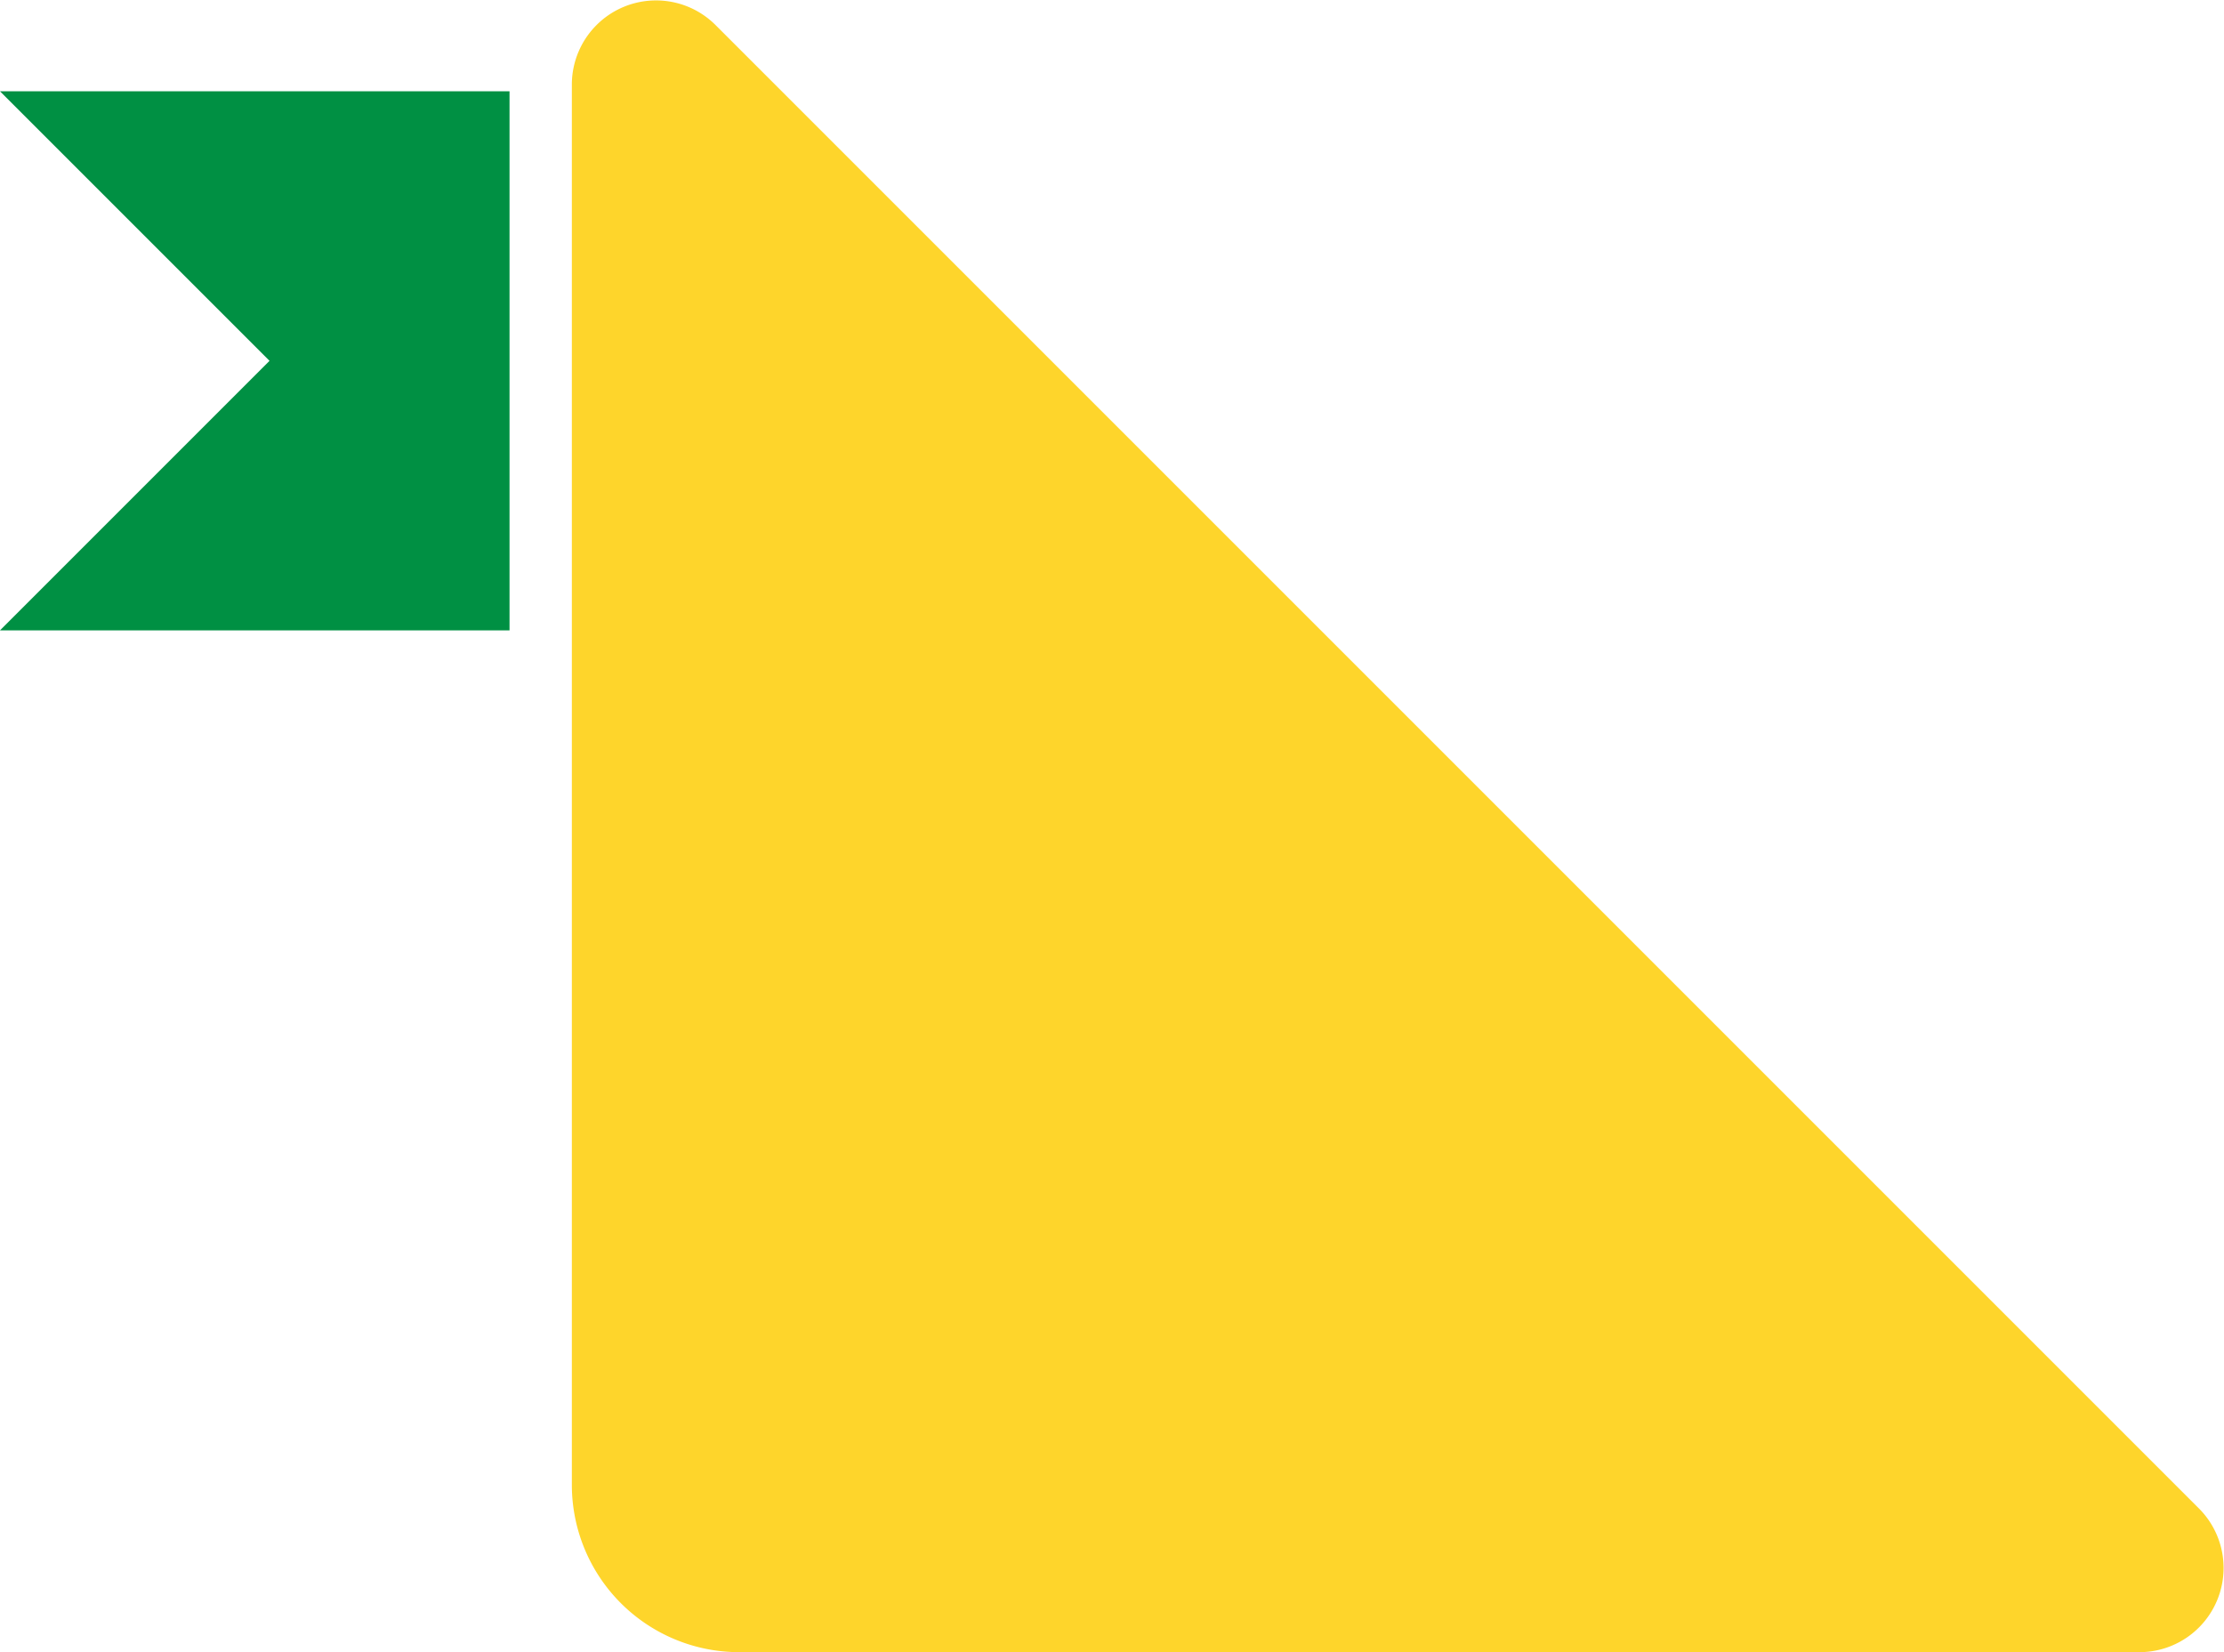
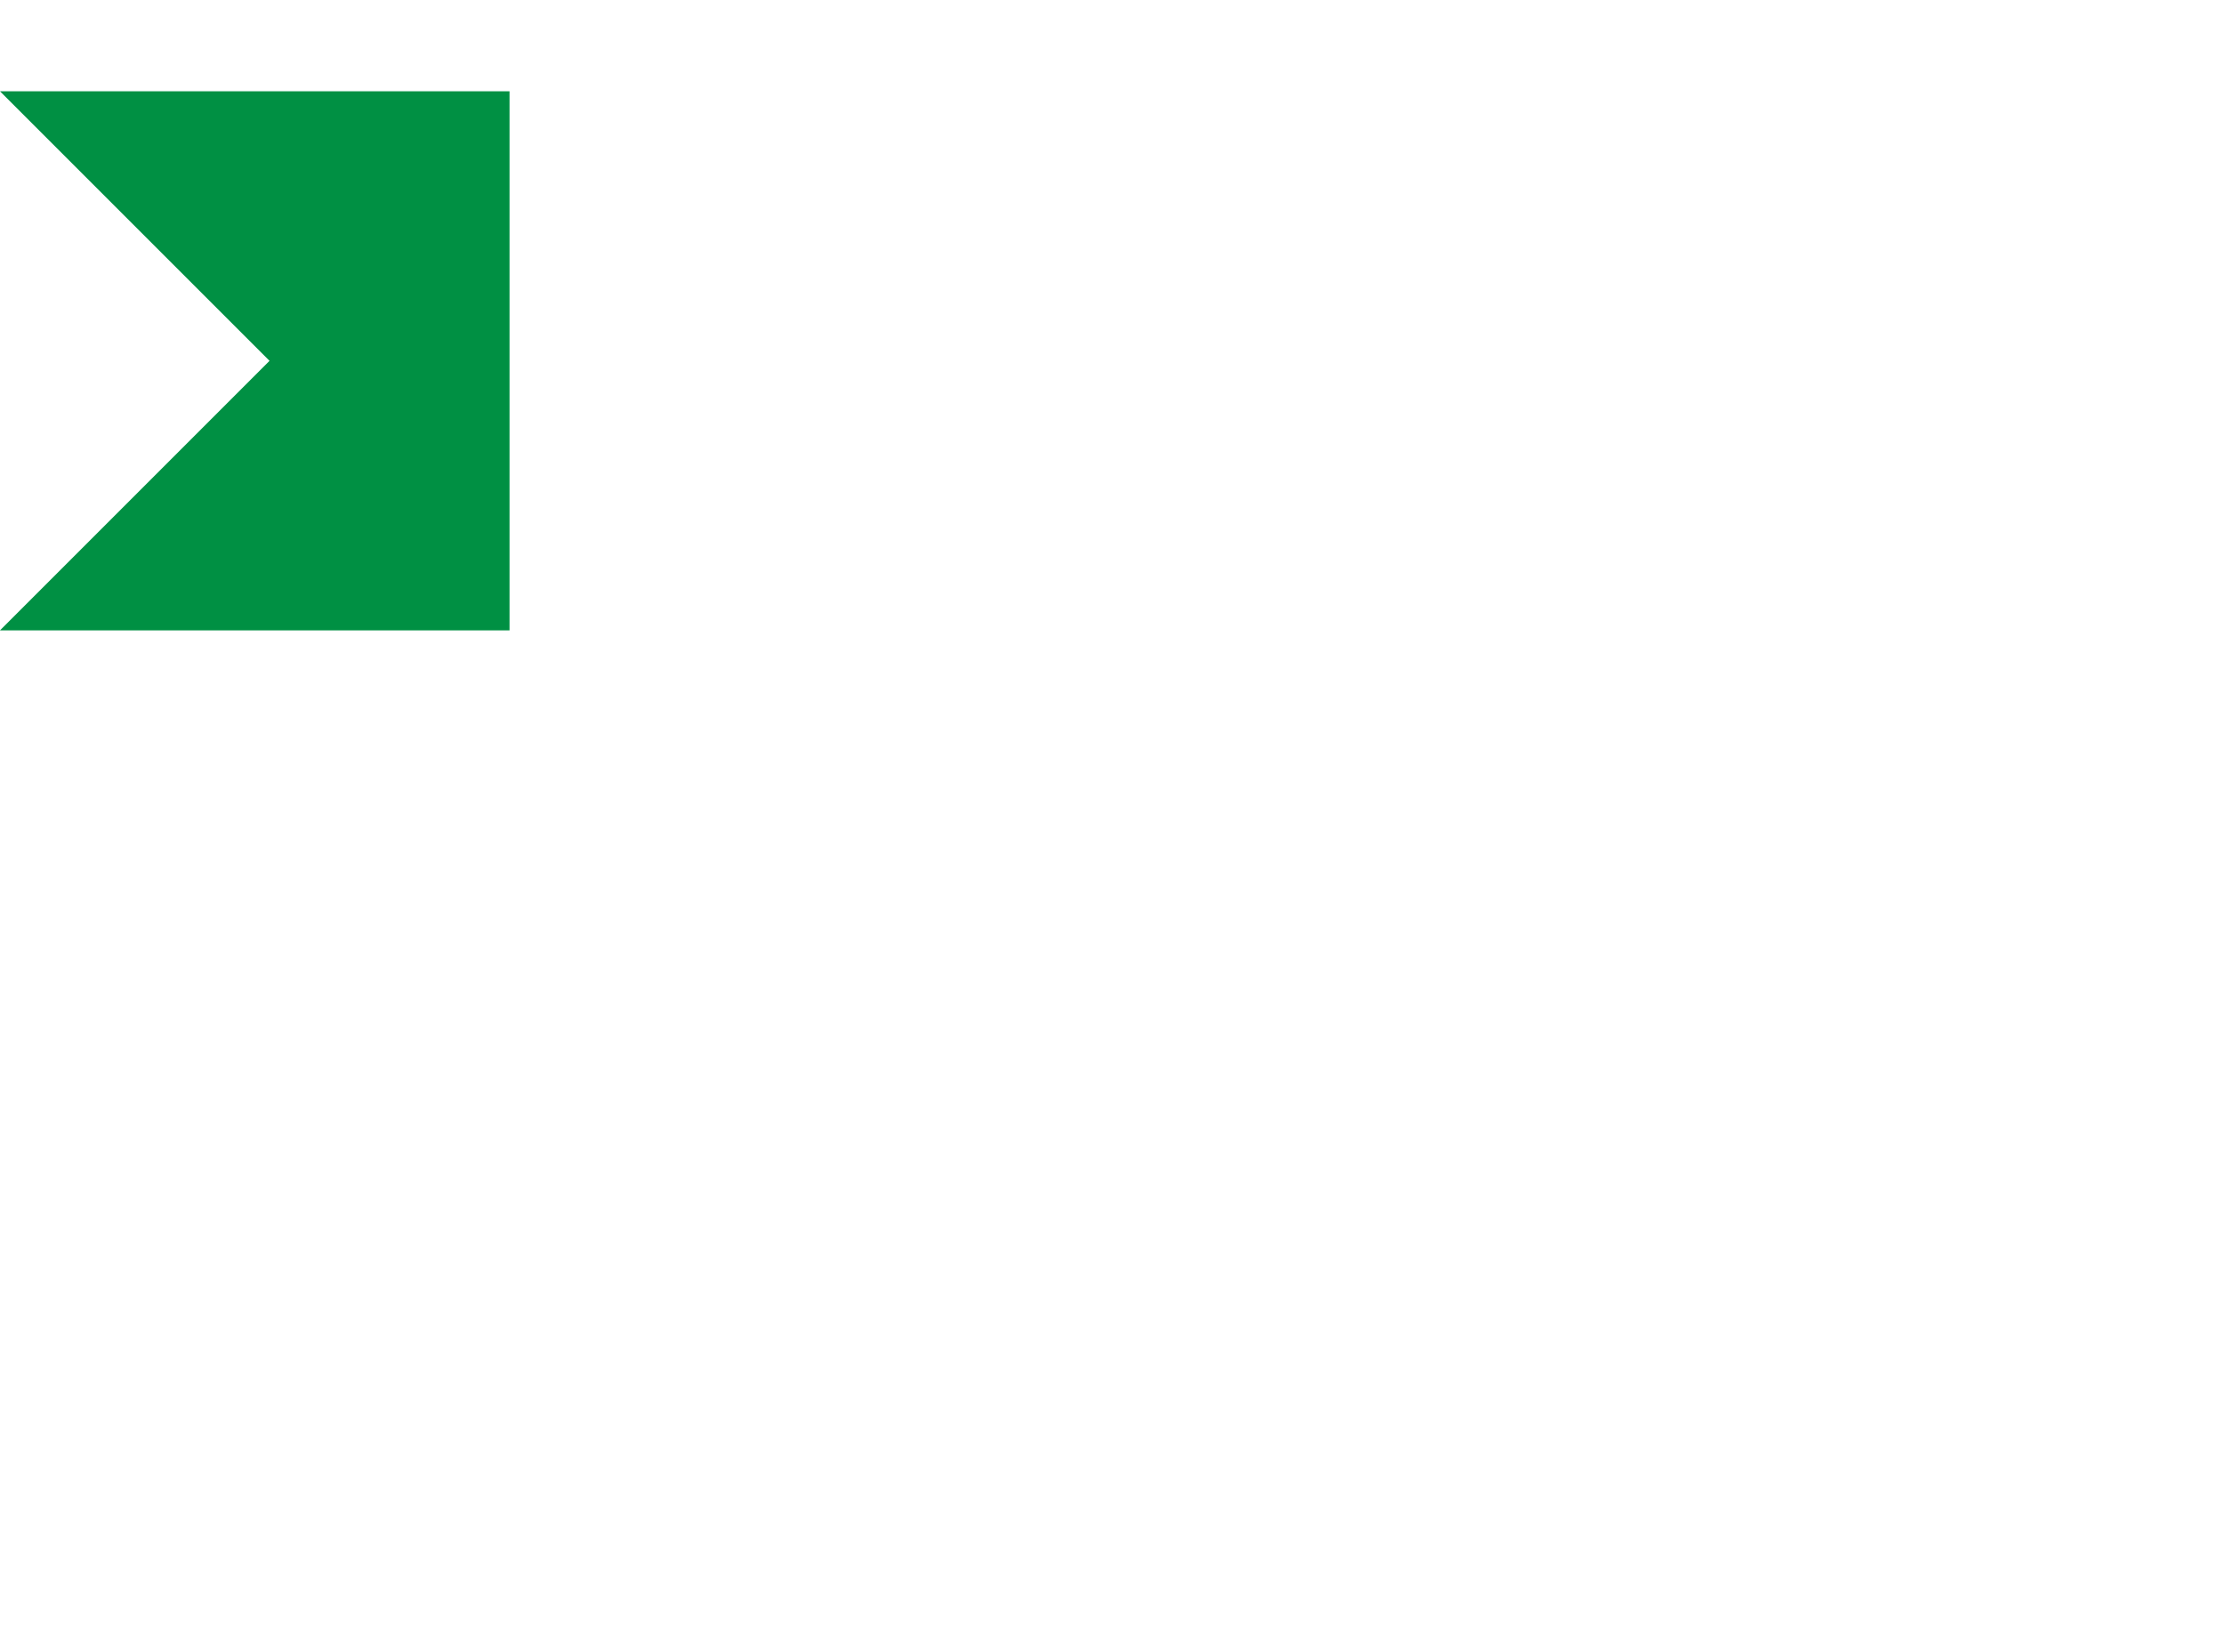
<svg xmlns="http://www.w3.org/2000/svg" viewBox="0 0 40.68 30.22">
  <g data-name="レイヤー 2">
-     <path d="M40.23 27.6L13.08.45a1.54 1.54 0 00-2.62 1.08v25.63a3.06 3.06 0 003.06 3.06h25.63a1.54 1.54 0 001.08-2.62" fill="#fed52b" />
    <path fill="#009043" d="M0 1.67L4.93 6.6 0 11.53h9.32V1.67H0" />
  </g>
</svg>